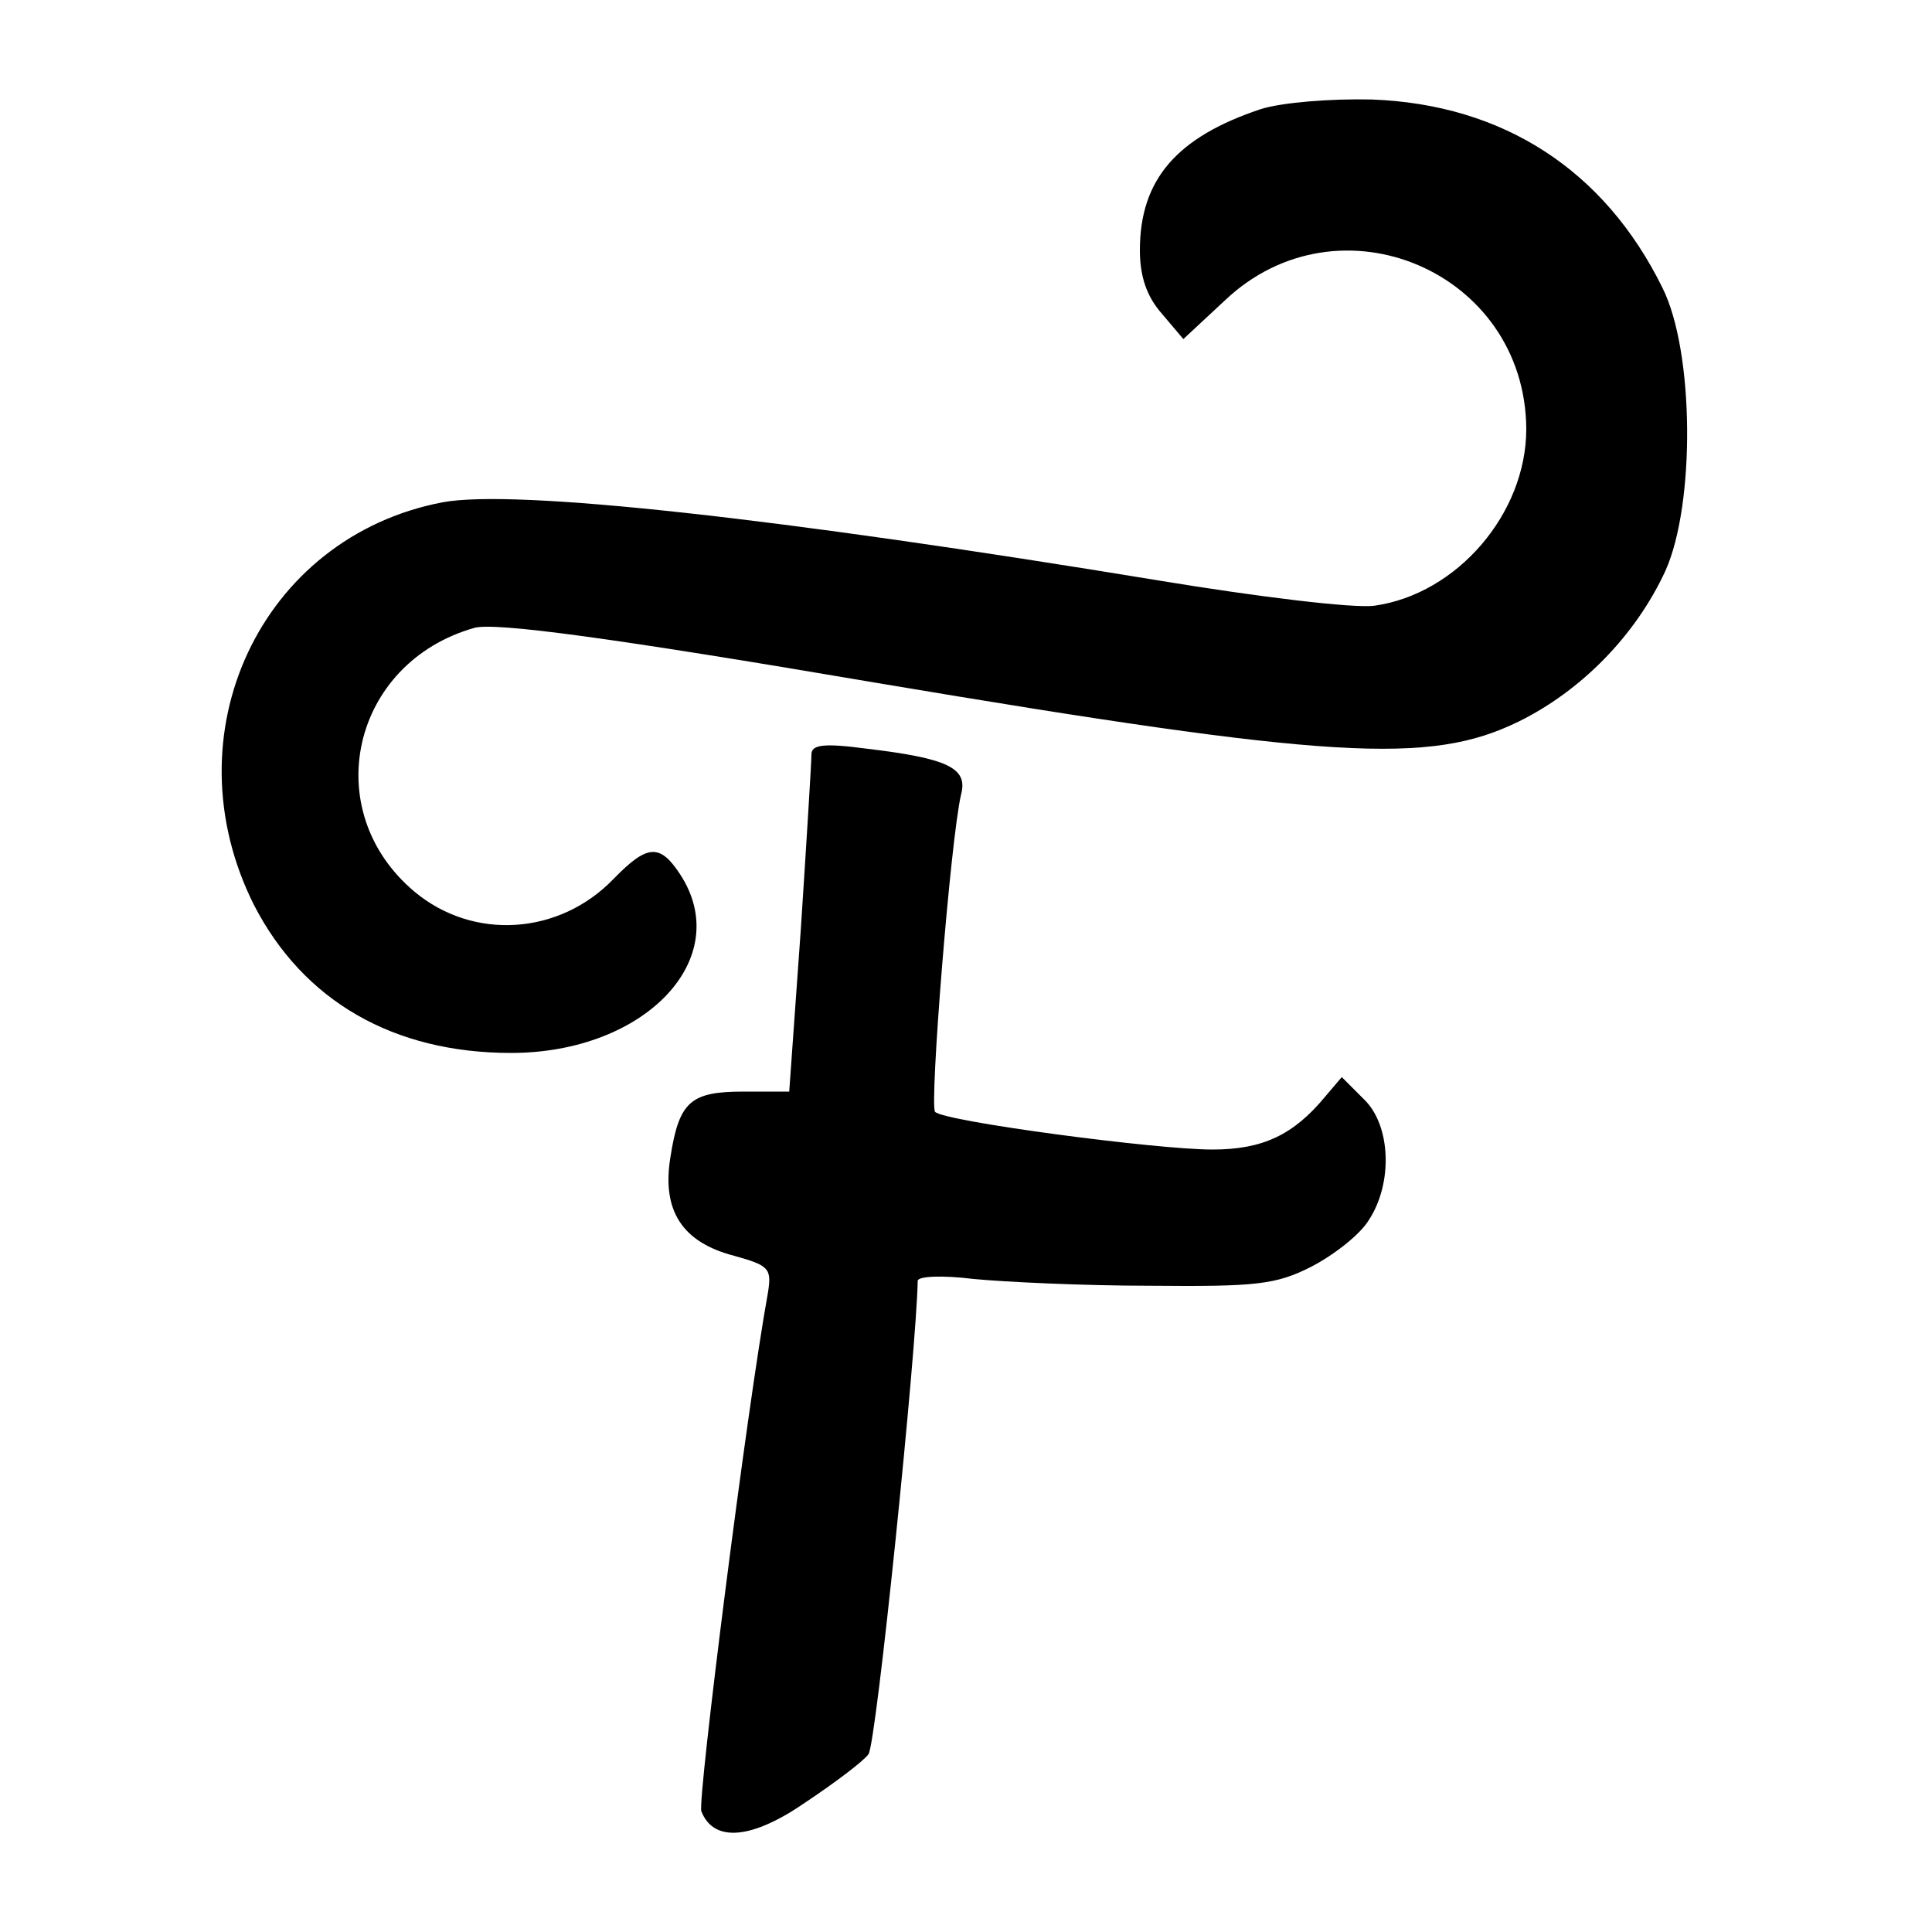
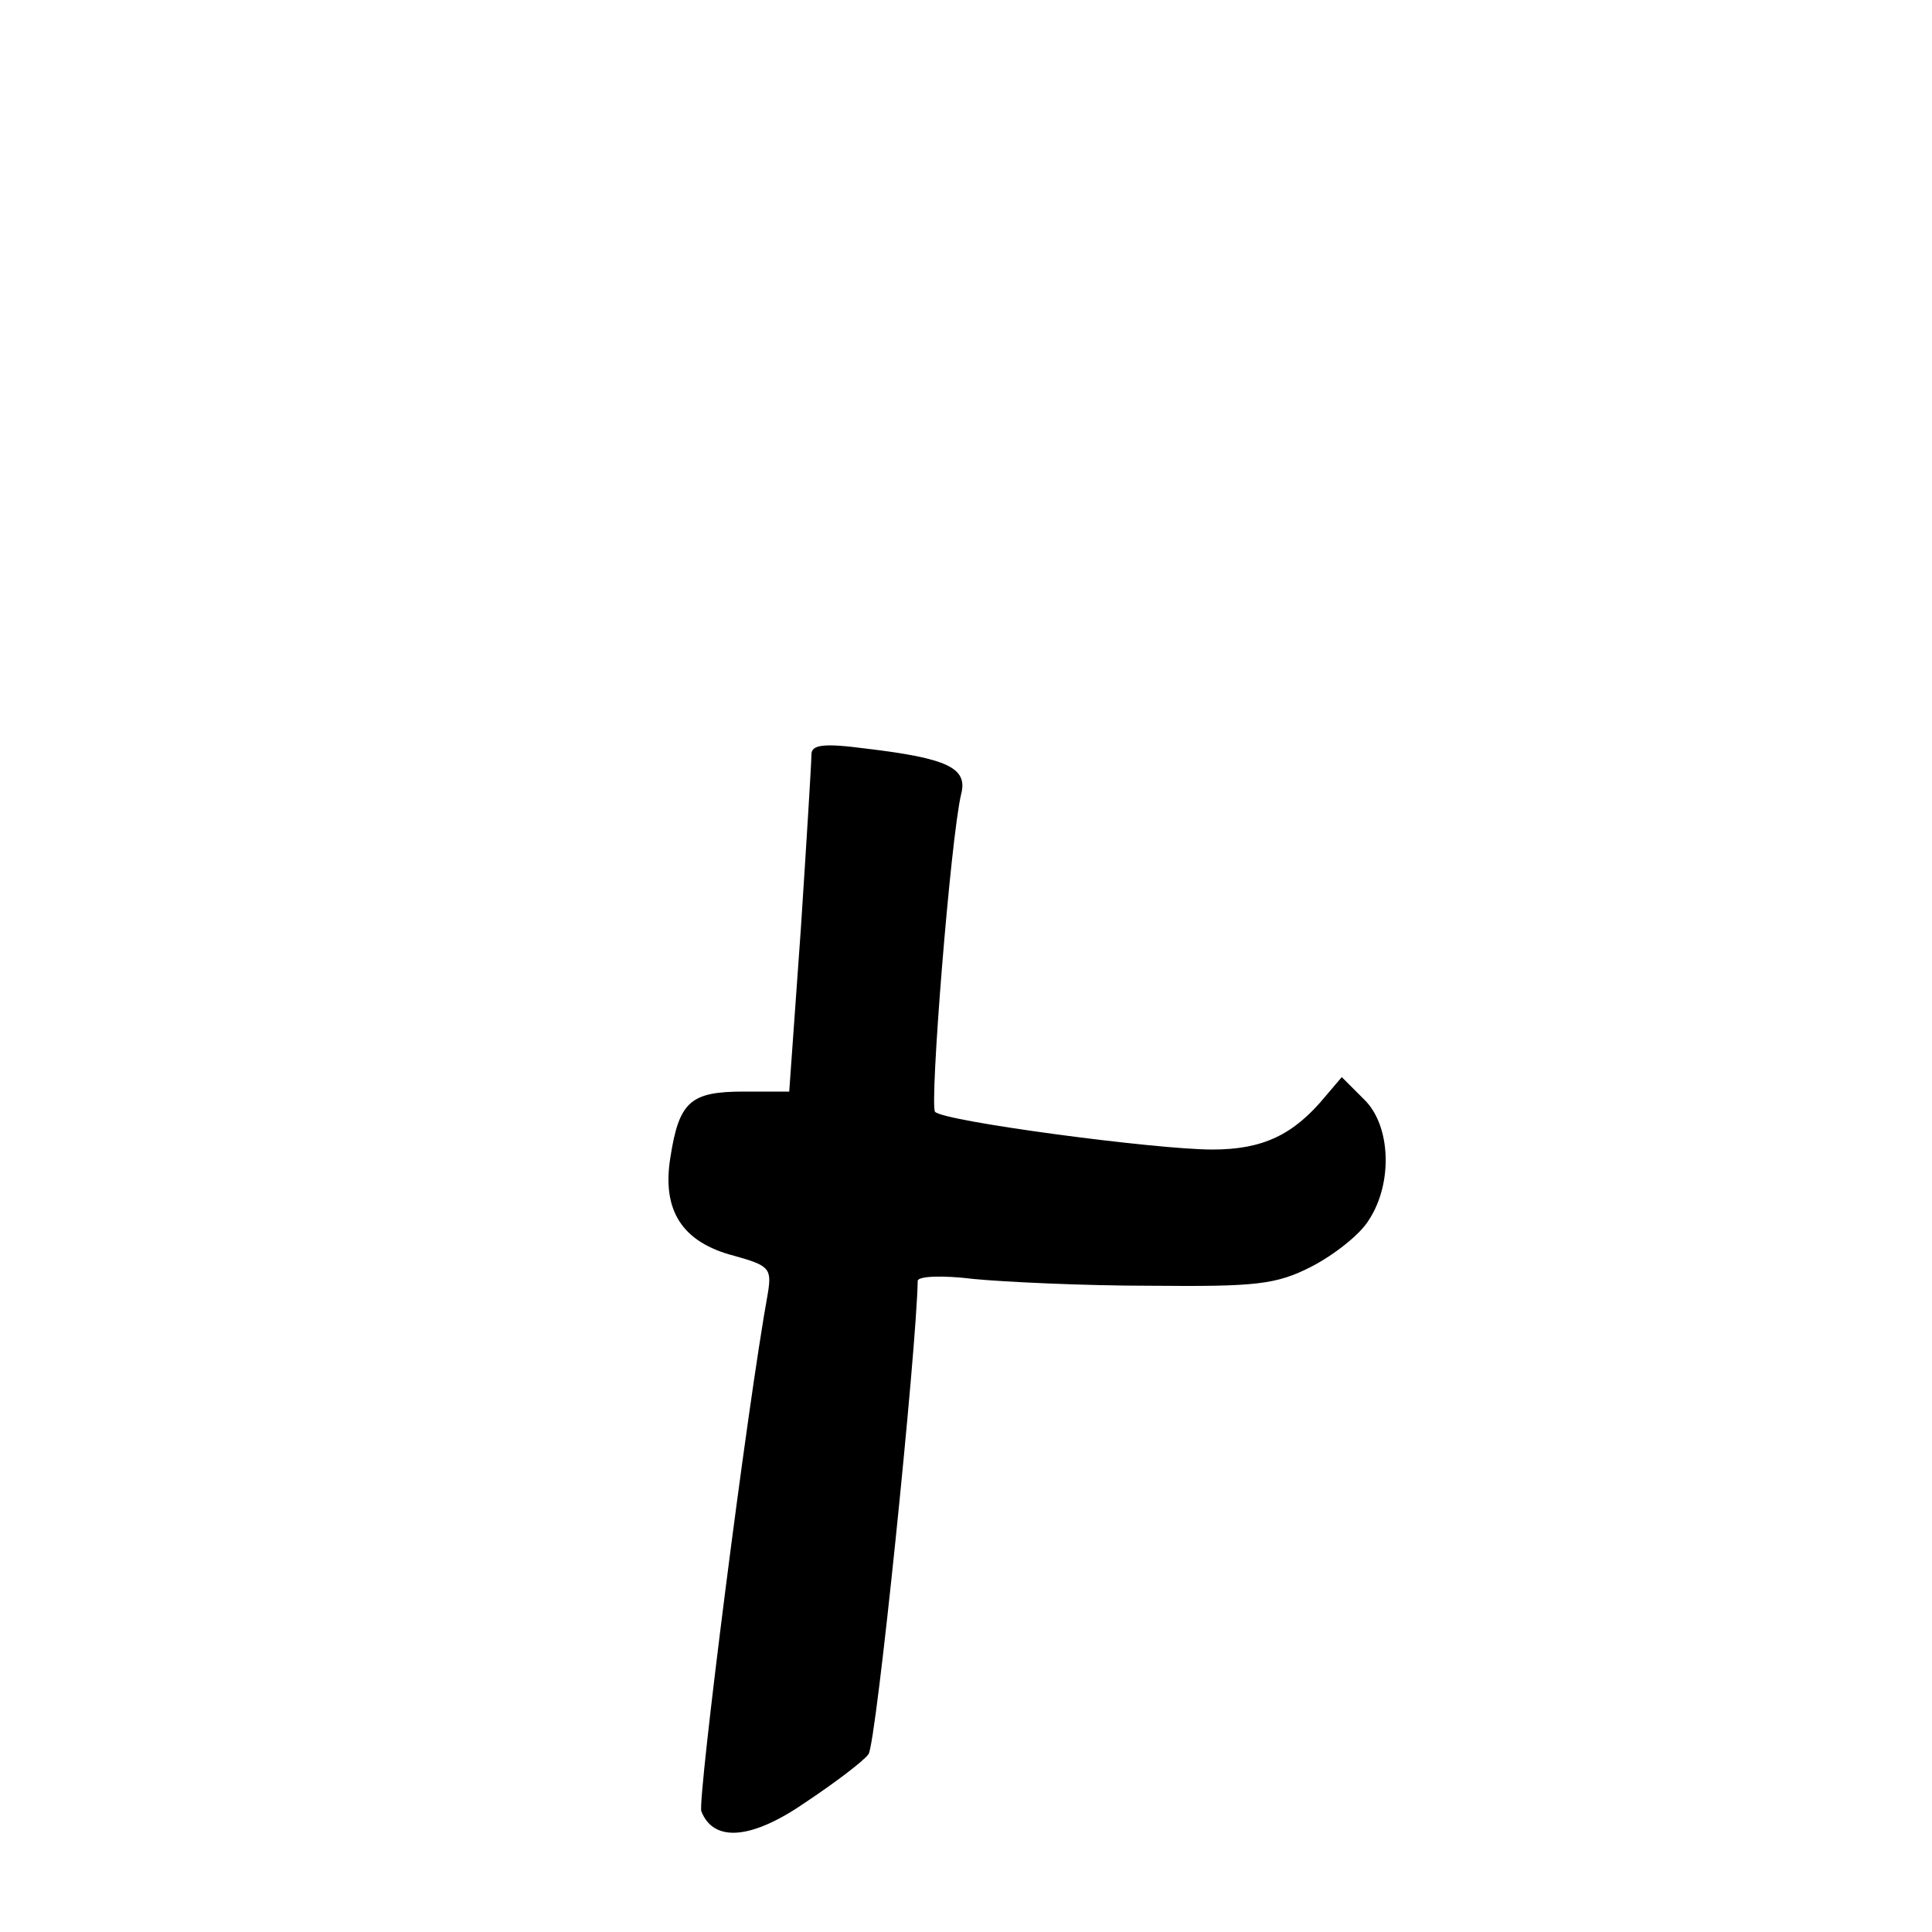
<svg xmlns="http://www.w3.org/2000/svg" version="1.0" width="200pt" height="200pt" viewBox="0 0 200 200" preserveAspectRatio="xMidYMid meet">
  <g transform="translate(0,200) scale(0.1,-0.1)" fill="#000000" stroke="none">
-     <path d="M1305 1887 c-87 -29 -125 -73 -125 -146 0 -27 7 -48 23 -66 l22 -26 43 40 c118 112 311 30 312 -133 0 -88 -72 -171 -157 -183 -21 -3 -120 9 -223 26 -395 65 -667 95 -742 81 -188 -36 -284 -240 -195 -417 51 -99 144 -153 266 -153 139 0 232 98 175 185 -21 32 -34 31 -69 -5 -56 -58 -145 -64 -206 -13 -100 84 -65 237 62 273 21 6 141 -10 417 -57 470 -79 572 -85 664 -40 65 32 121 89 152 156 31 69 30 227 -3 293 -60 122 -165 190 -301 195 -42 1 -93 -3 -115 -10z" />
    <path d="M840 1219 c0 -8 -5 -89 -11 -181 l-12 -168 -47 0 c-55 0 -67 -10 -76 -68 -9 -55 12 -88 66 -102 36 -10 39 -13 35 -38 -22 -121 -73 -525 -69 -537 13 -33 53 -29 109 10 30 20 59 42 64 49 8 9 50 421 51 490 0 5 26 6 58 2 31 -3 113 -7 183 -7 109 -1 130 1 167 20 23 12 50 33 59 48 25 38 23 98 -5 125 l-23 23 -17 -20 c-33 -40 -65 -55 -117 -55 -58 0 -277 29 -287 39 -6 6 16 283 27 329 7 27 -14 37 -98 47 -45 6 -57 4 -57 -6z" />
  </g>
</svg>